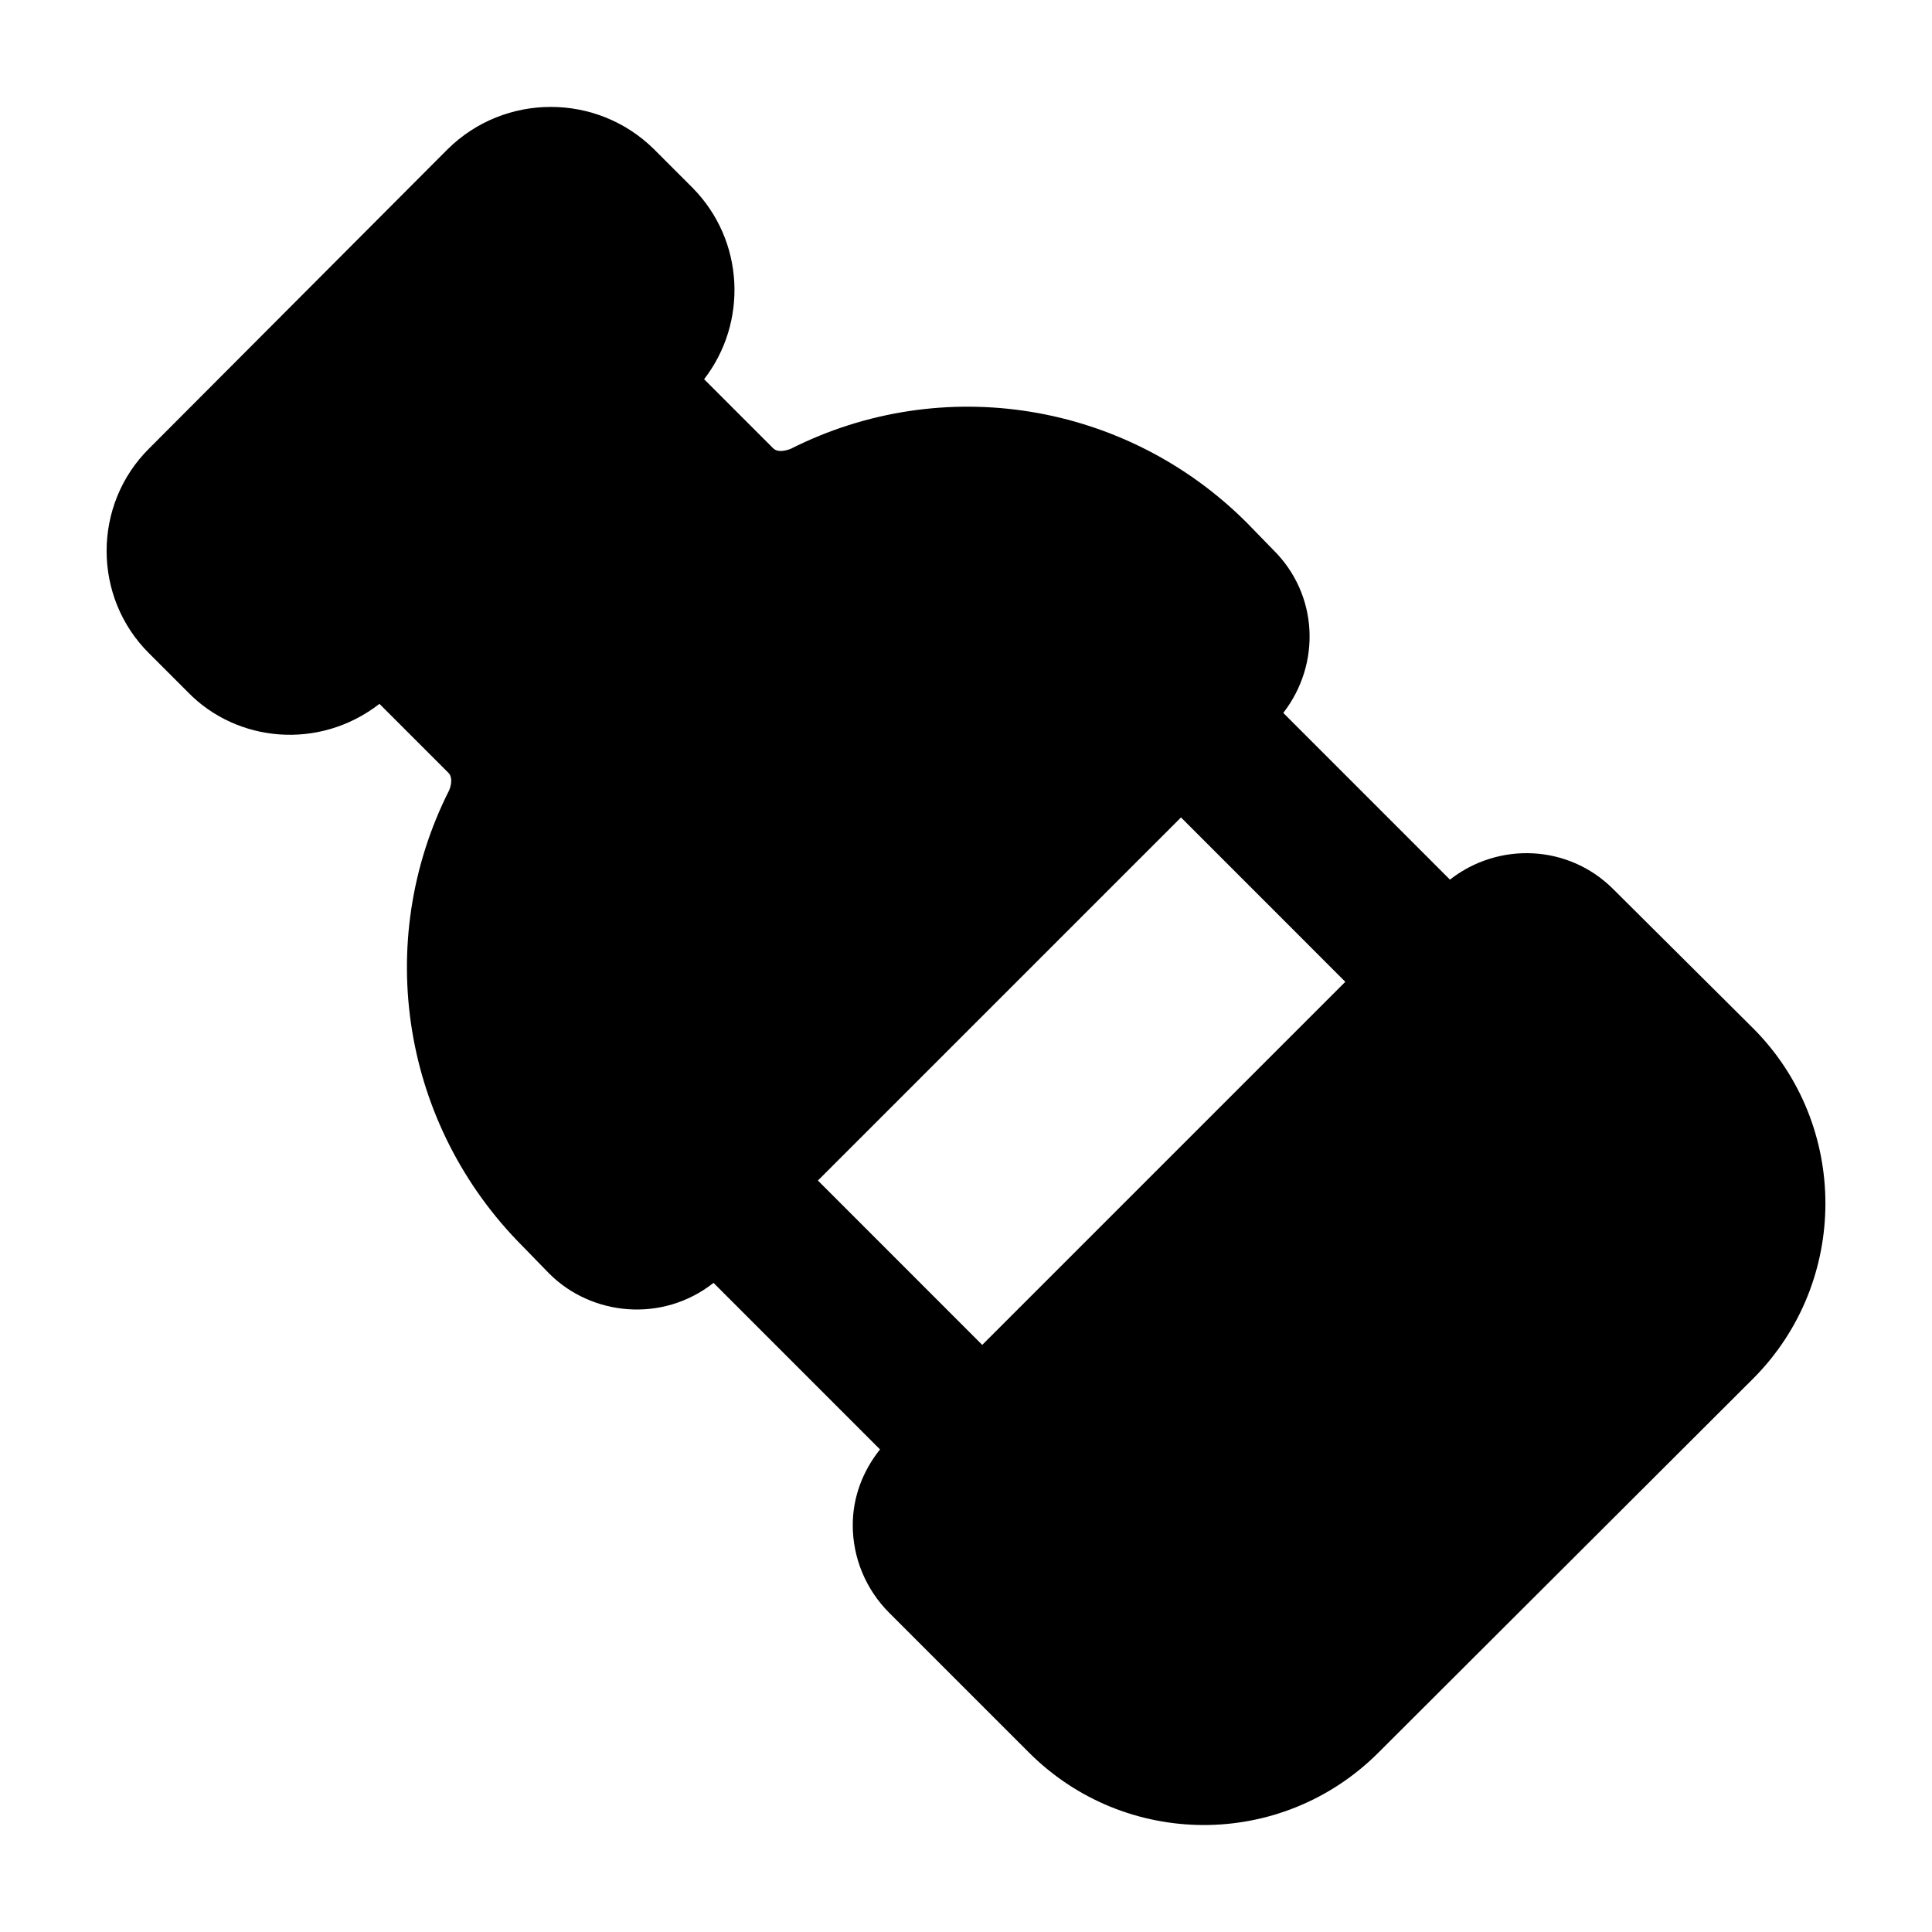
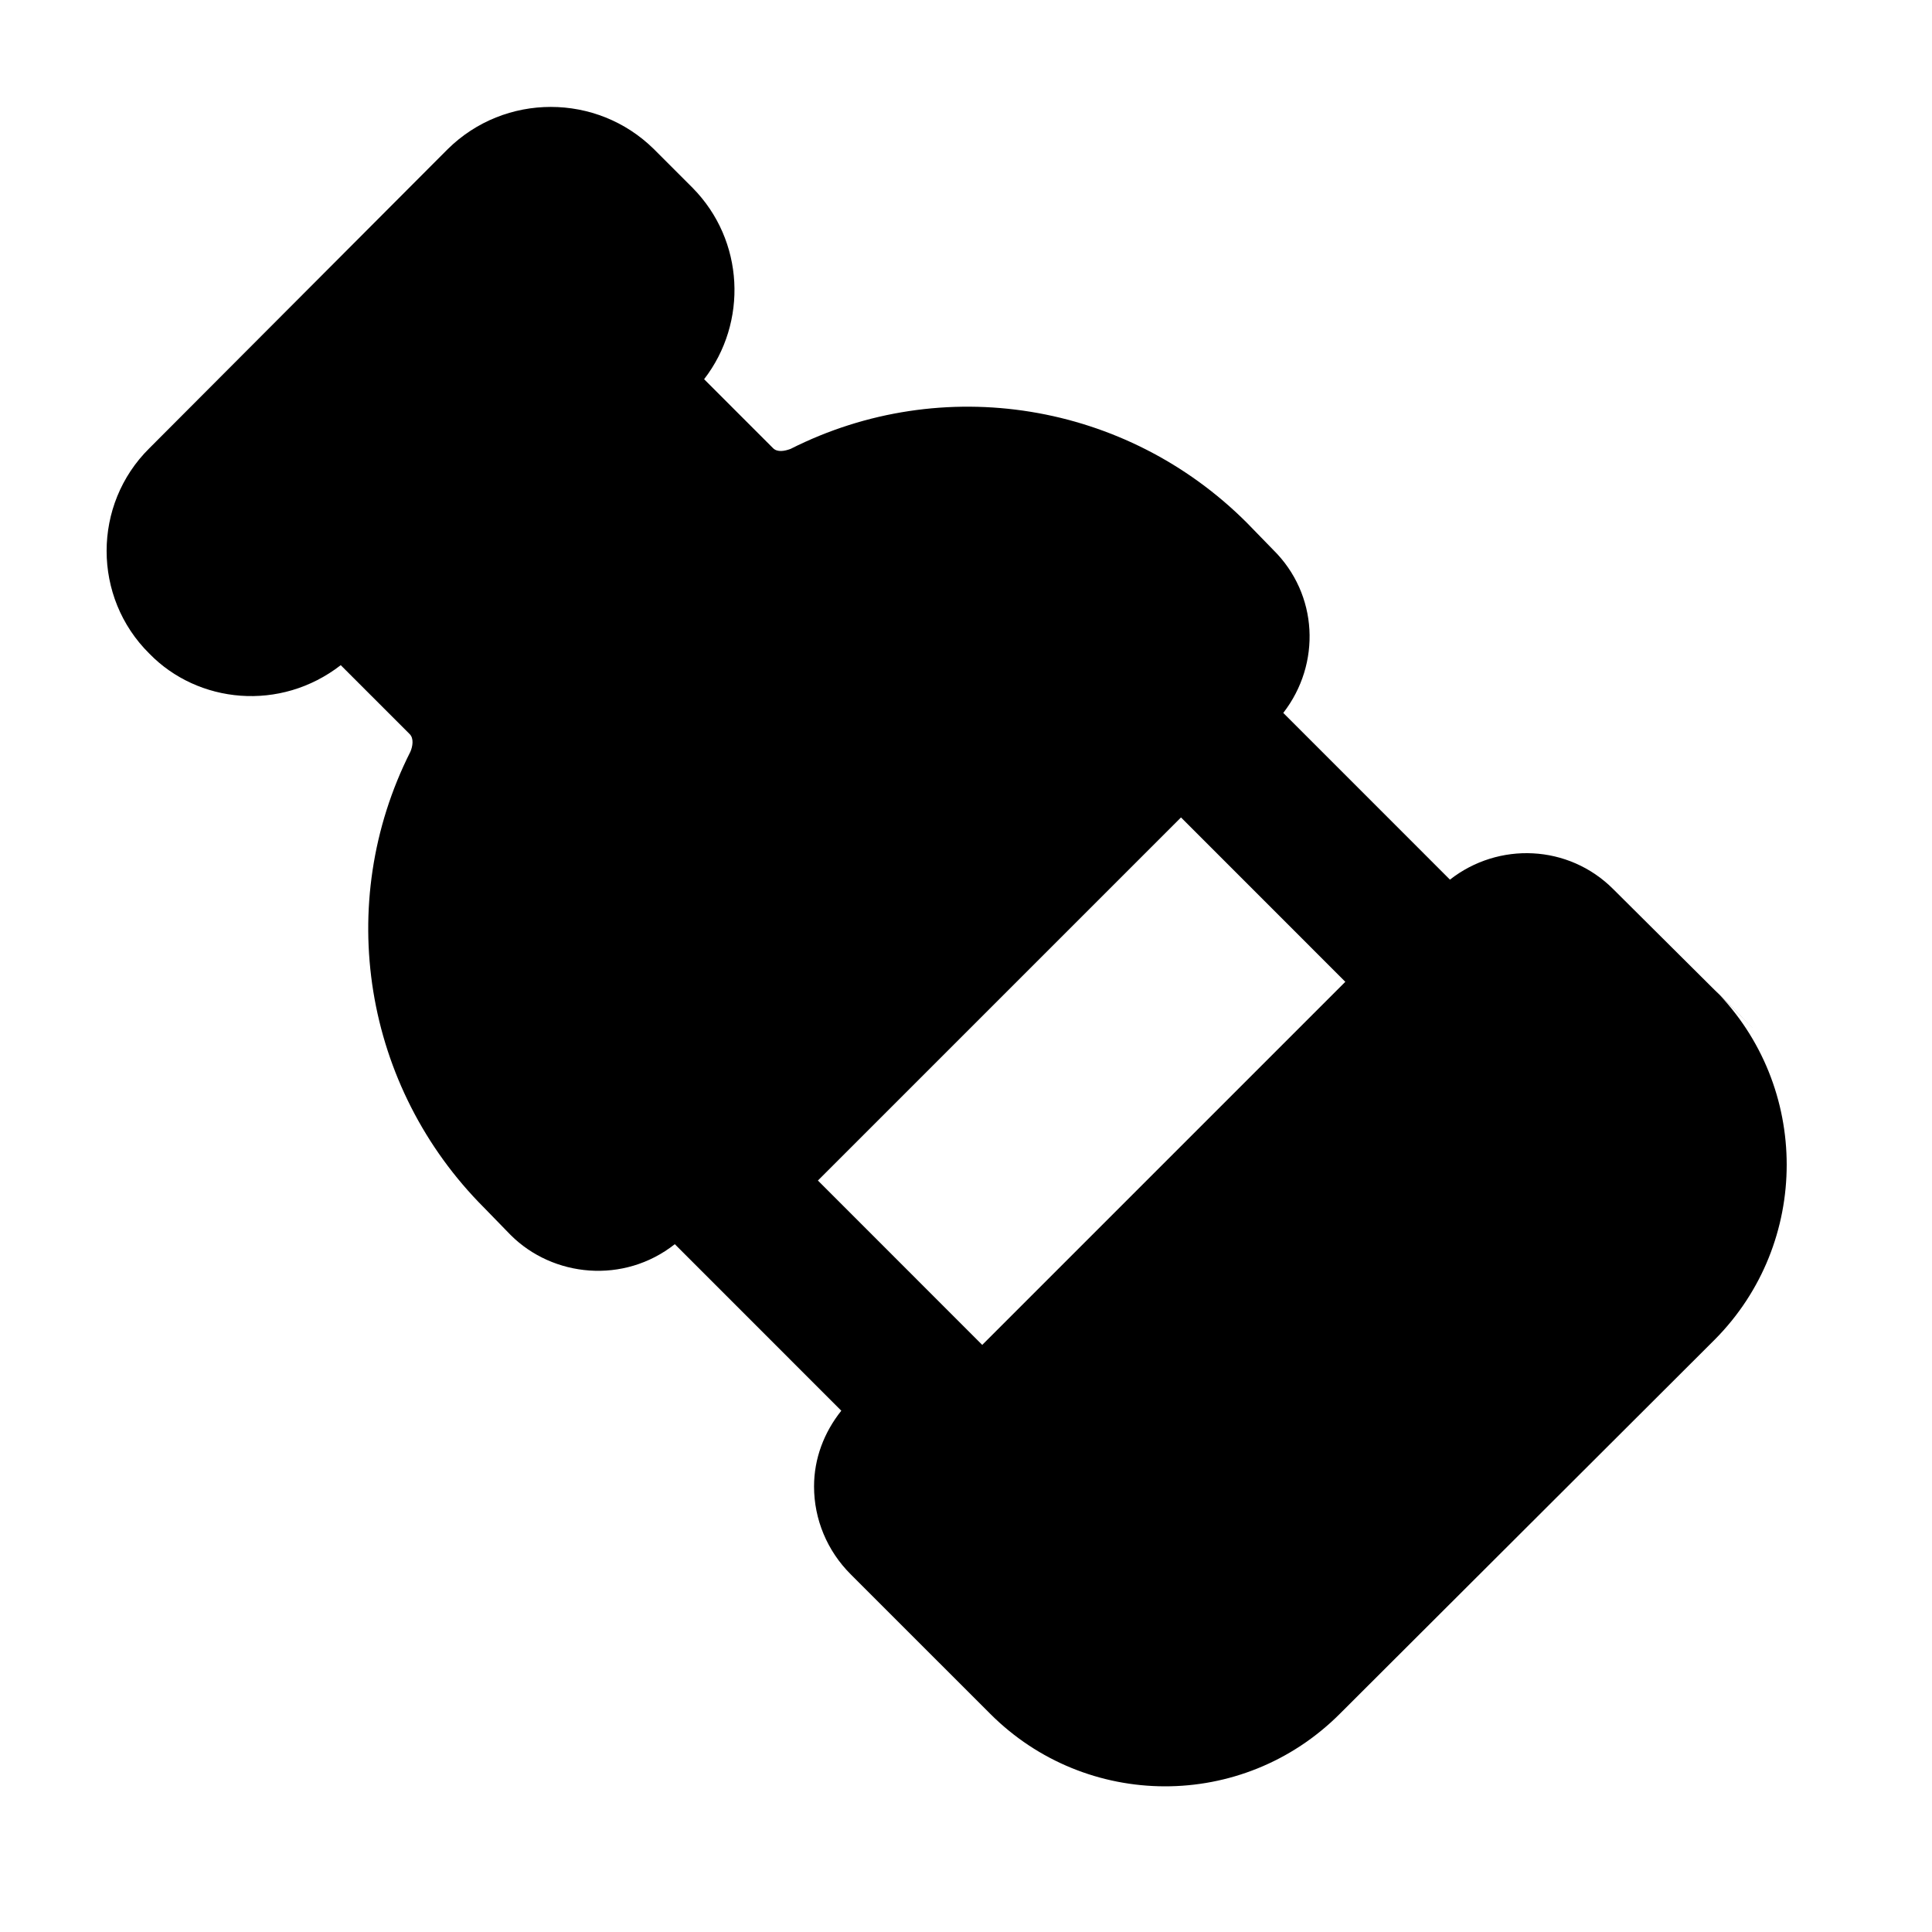
<svg xmlns="http://www.w3.org/2000/svg" fill="#000000" width="800px" height="800px" version="1.1" viewBox="144 144 512 512">
-   <path d="m608.71 416.62-37.203-37.008c-11.84-11.84-30.398-12.574-43.254-2.5l-44.172-44.184c10.082-12.996 9.281-31.449-2.684-43.23l-6.973-7.168c-31.977-31.977-80.613-39.918-120.91-19.57-1.551 0.582-3.492 0.965-4.648-0.195l-18.27-18.27c11.617-15.02 10.715-36.773-3.047-50.715l-10.254-10.254c-15.113-14.922-39.531-14.922-54.645 0l-79.059 79.254c-15.113 14.922-15.113 39.531 0 54.449l10.258 10.254c12.883 13.23 34.695 15.465 50.711 3.047l18.27 18.27c1.164 1.164 0.777 3.293 0.195 4.648-20.348 40.305-12.398 88.945 19.57 120.91l6.977 7.172c11.219 11.211 30.008 13.102 43.52 2.445l44.121 44.133c-4.574 5.742-7.223 12.66-7.223 20.078 0 8.719 3.488 17.051 9.688 23.25l37.012 37.008c25.43 25.441 66.852 25.773 92.625 0l99.402-99.211c25.383-25.574 25.383-67.039-0.004-92.617zm-204.41 83.793-43.547-43.562 96.223-96.223 43.547 43.562z" />
+   <path d="m608.71 416.62-37.203-37.008c-11.84-11.84-30.398-12.574-43.254-2.5l-44.172-44.184c10.082-12.996 9.281-31.449-2.684-43.23l-6.973-7.168c-31.977-31.977-80.613-39.918-120.91-19.57-1.551 0.582-3.492 0.965-4.648-0.195l-18.27-18.27c11.617-15.02 10.715-36.773-3.047-50.715l-10.254-10.254c-15.113-14.922-39.531-14.922-54.645 0l-79.059 79.254c-15.113 14.922-15.113 39.531 0 54.449c12.883 13.23 34.695 15.465 50.711 3.047l18.27 18.27c1.164 1.164 0.777 3.293 0.195 4.648-20.348 40.305-12.398 88.945 19.57 120.91l6.977 7.172c11.219 11.211 30.008 13.102 43.52 2.445l44.121 44.133c-4.574 5.742-7.223 12.66-7.223 20.078 0 8.719 3.488 17.051 9.688 23.25l37.012 37.008c25.43 25.441 66.852 25.773 92.625 0l99.402-99.211c25.383-25.574 25.383-67.039-0.004-92.617zm-204.41 83.793-43.547-43.562 96.223-96.223 43.547 43.562z" />
</svg>